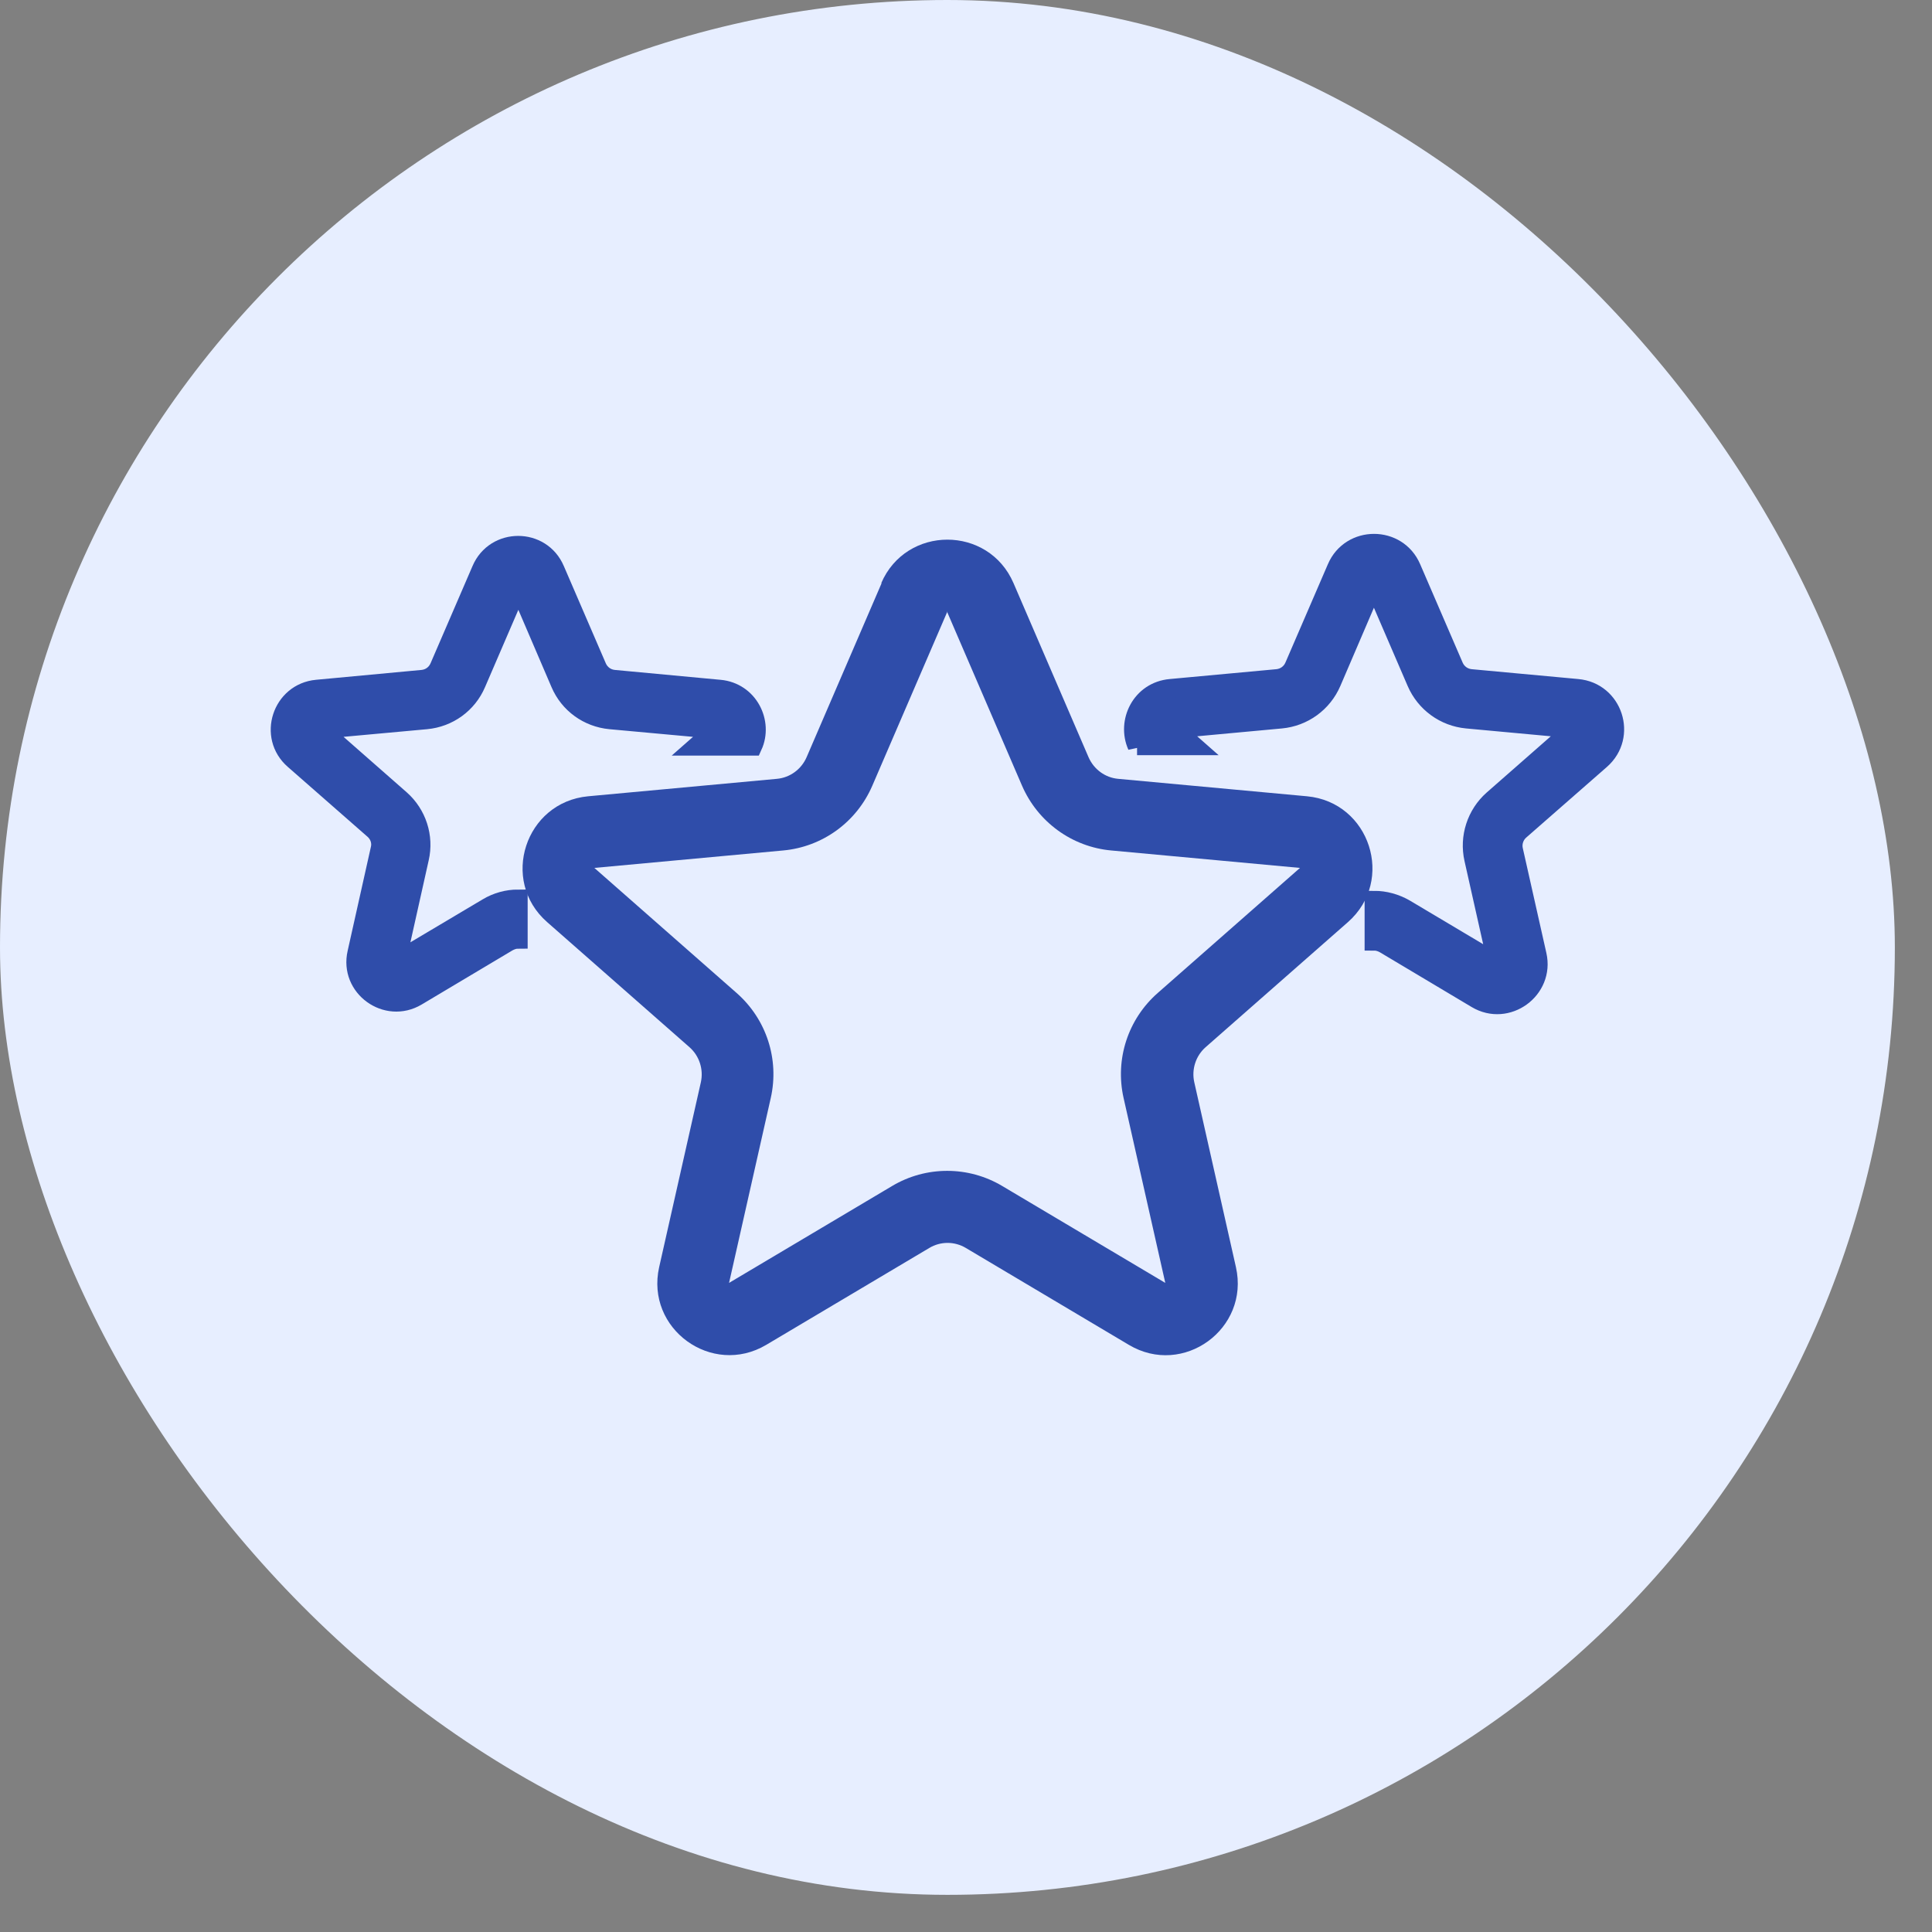
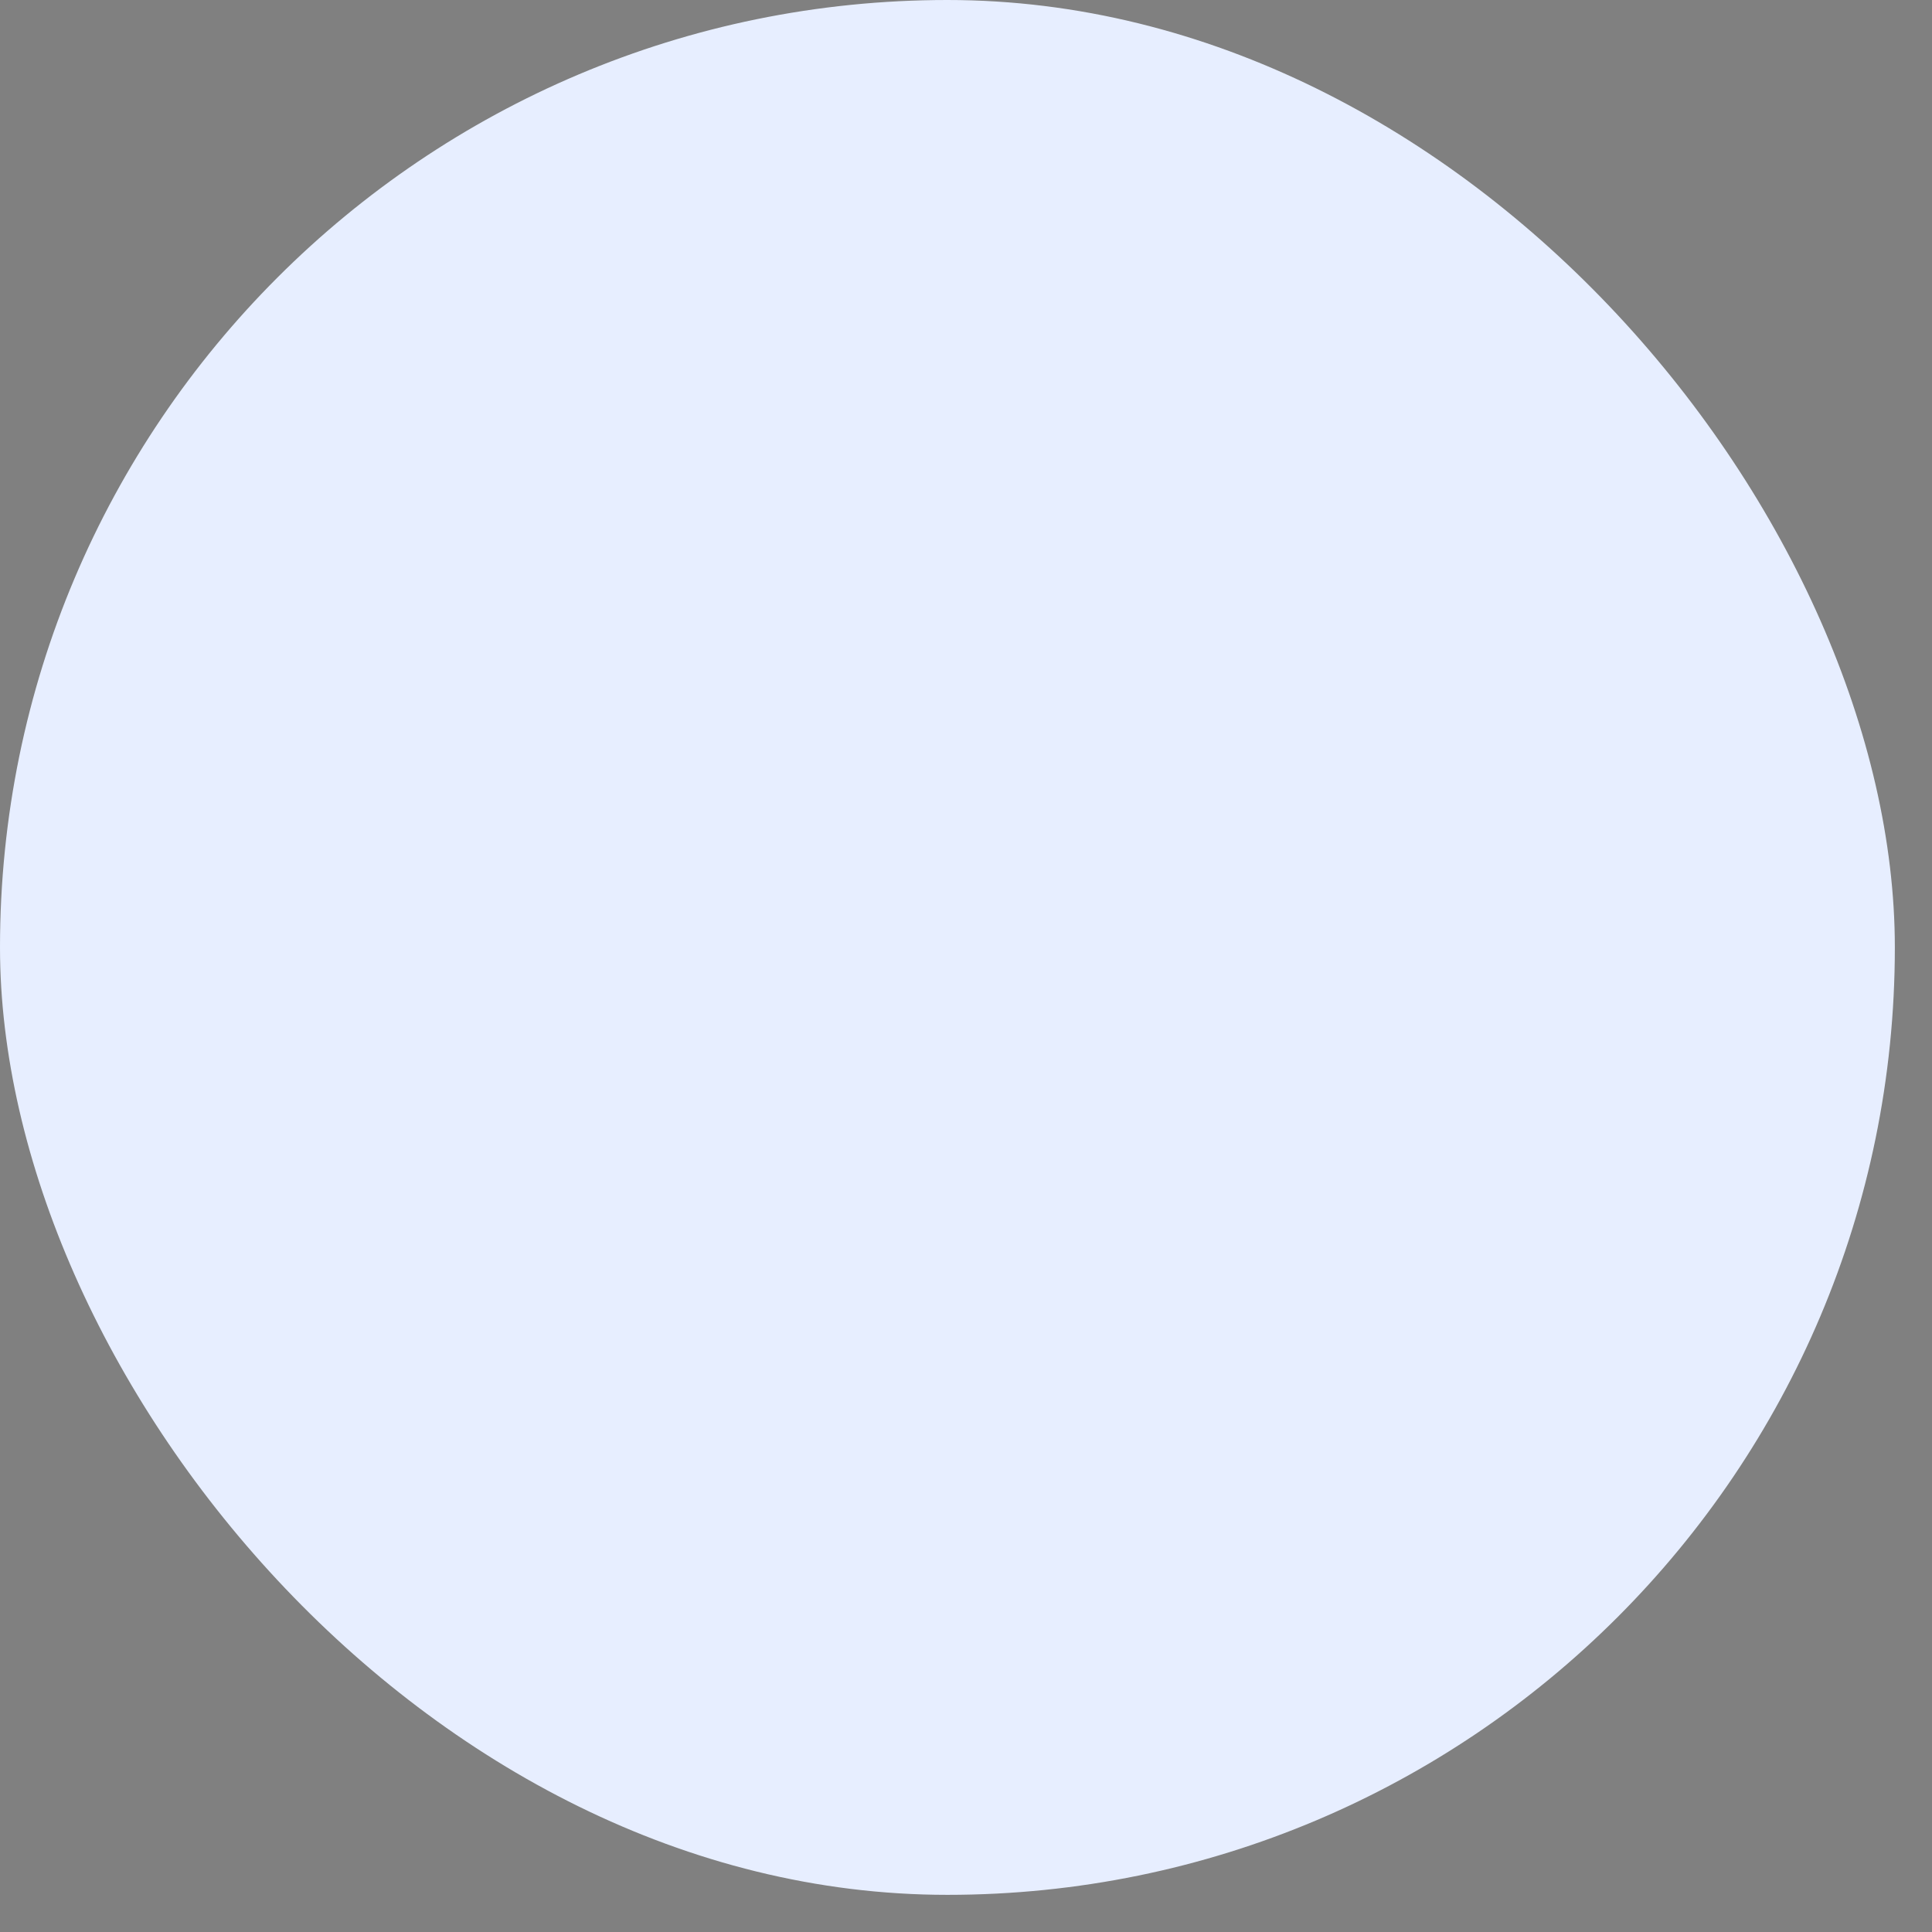
<svg xmlns="http://www.w3.org/2000/svg" width="39" height="39" viewBox="0 0 39 39" fill="none">
  <rect x="0" y="0" width="39" height="39" fill="#808080" stroke="none" />
  <rect width="38.25" height="38.25" rx="19.125" fill="#E7EEFF" />
-   <path fill-rule="evenodd" clip-rule="evenodd" d="M14.522 13.913L12.392 13.714C12.243 13.699 12.116 13.607 12.055 13.47L11.206 11.503C10.927 10.845 9.993 10.845 9.714 11.503L8.865 13.47C8.804 13.607 8.678 13.699 8.528 13.714L6.398 13.913C5.687 13.978 5.396 14.866 5.935 15.336L7.545 16.747C7.66 16.847 7.71 17 7.672 17.145L7.205 19.234C7.044 19.93 7.802 20.477 8.414 20.113L10.254 19.016C10.319 18.981 10.387 18.958 10.46 18.958V18.148C10.246 18.148 10.032 18.205 9.84 18.32L8.001 19.413L8.467 17.325C8.567 16.889 8.418 16.434 8.085 16.139L6.474 14.724L8.605 14.529C9.053 14.487 9.439 14.208 9.615 13.795L10.464 11.825L11.309 13.795C11.485 14.208 11.871 14.487 12.319 14.529L14.45 14.724L14.067 15.061H15.195C15.414 14.583 15.115 13.967 14.526 13.913H14.522Z" fill="#2F4DAA" stroke="#2F4DAA" stroke-width="0.383" />
-   <path fill-rule="evenodd" clip-rule="evenodd" d="M22.953 15.053H24.093L23.707 14.713L25.86 14.514C26.311 14.472 26.702 14.188 26.881 13.771L27.734 11.783L28.591 13.771C28.771 14.188 29.161 14.472 29.612 14.514L31.766 14.713L30.136 16.143C29.8 16.441 29.651 16.9 29.75 17.34L30.224 19.452L28.366 18.346C28.17 18.232 27.952 18.174 27.738 18.174V18.997C27.811 18.997 27.88 19.019 27.945 19.054L29.804 20.163C30.423 20.534 31.188 19.976 31.028 19.276L30.553 17.164C30.519 17.019 30.569 16.862 30.683 16.763L32.313 15.336C32.856 14.858 32.565 13.963 31.842 13.898L29.689 13.699C29.54 13.684 29.41 13.592 29.349 13.45L28.492 11.465C28.209 10.803 27.264 10.803 26.981 11.465L26.124 13.45C26.063 13.592 25.933 13.684 25.784 13.699L23.63 13.898C23.033 13.951 22.735 14.571 22.953 15.057V15.053Z" fill="#2F4DAA" stroke="#2F4DAA" stroke-width="0.383" />
-   <path fill-rule="evenodd" clip-rule="evenodd" d="M17.789 11.771C18.294 10.601 19.954 10.601 20.459 11.771L21.974 15.286C22.081 15.531 22.31 15.699 22.574 15.722L26.384 16.074C27.654 16.193 28.166 17.773 27.21 18.614L24.337 21.139C24.138 21.314 24.05 21.586 24.108 21.846L24.949 25.579C25.229 26.823 23.886 27.802 22.788 27.148L19.499 25.193C19.269 25.055 18.986 25.055 18.757 25.193L15.467 27.148C14.369 27.798 13.027 26.823 13.306 25.579L14.148 21.846C14.205 21.586 14.117 21.314 13.918 21.139L11.045 18.614C10.085 17.773 10.602 16.193 11.872 16.074L15.681 15.722C15.945 15.699 16.175 15.531 16.282 15.286L17.797 11.771H17.789ZM19.124 12.345L17.609 15.86C17.292 16.595 16.603 17.096 15.808 17.168L11.998 17.52L14.87 20.045C15.471 20.573 15.735 21.383 15.559 22.164L14.717 25.897L18.007 23.942C18.692 23.533 19.548 23.533 20.233 23.942L23.523 25.897L22.681 22.164C22.505 21.383 22.769 20.573 23.37 20.045L26.242 17.52L22.433 17.168C21.637 17.096 20.948 16.591 20.631 15.86L19.116 12.345H19.124Z" fill="#2F4DAA" />
</svg>